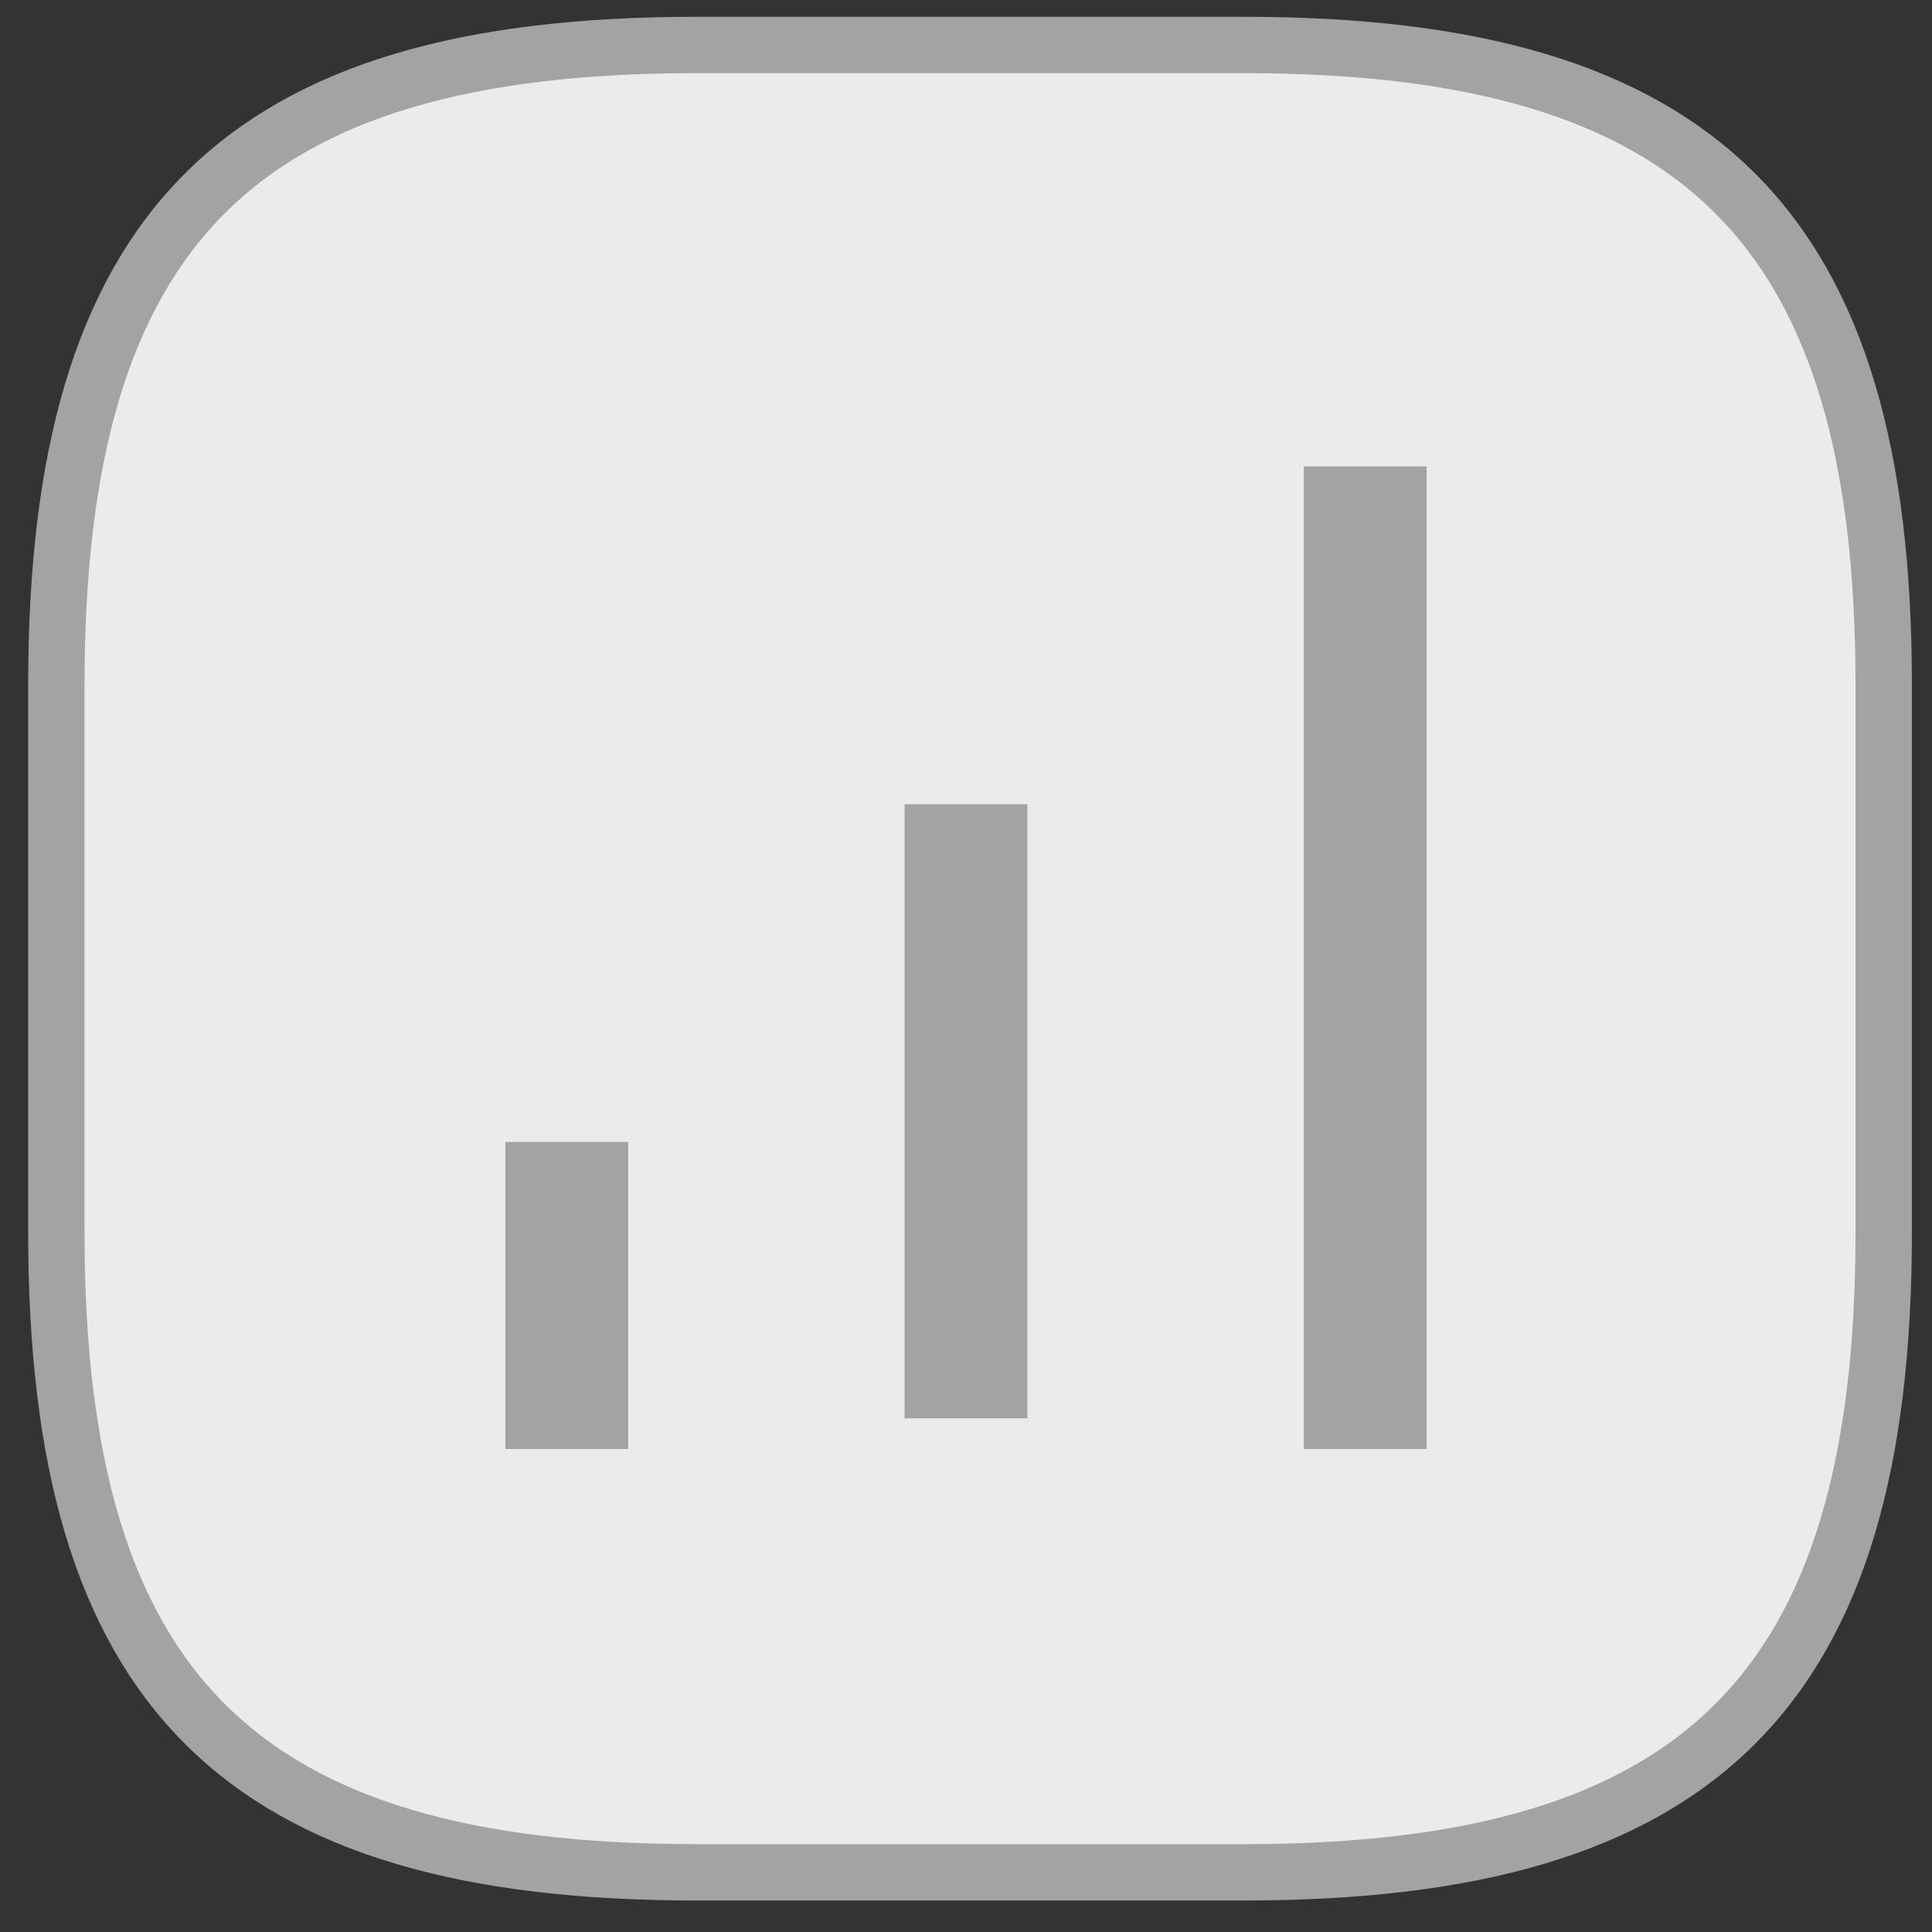
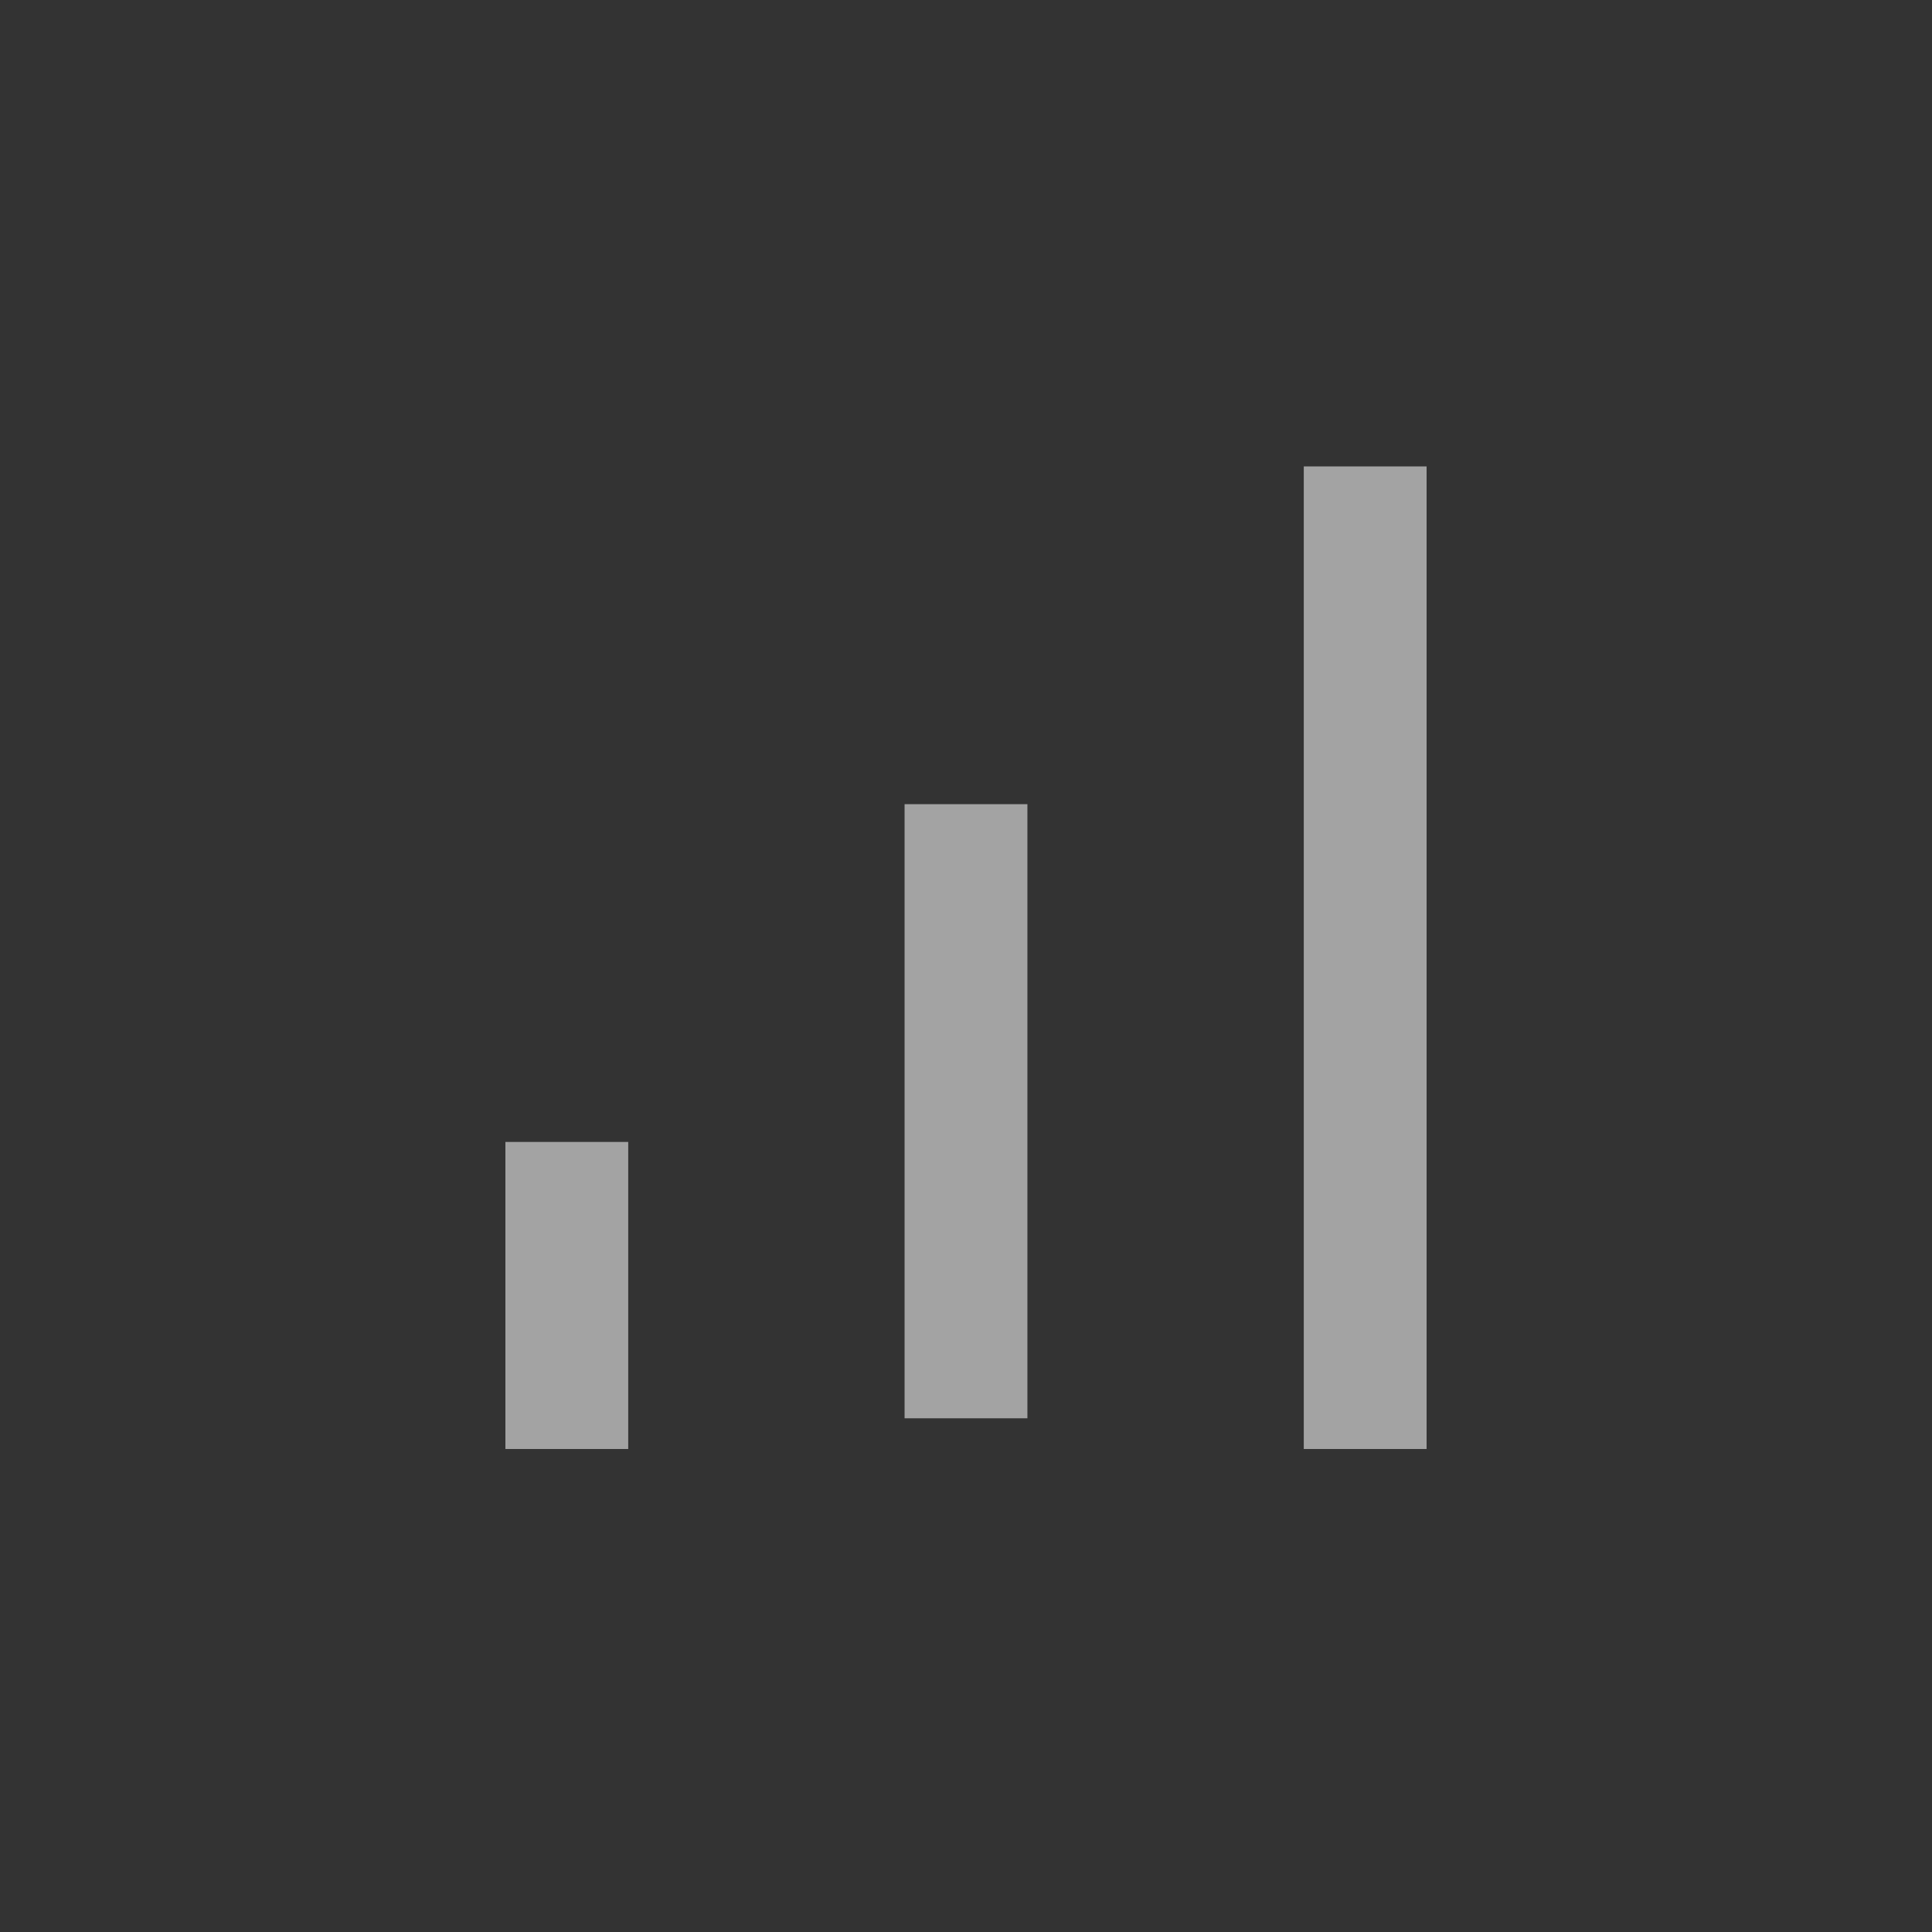
<svg xmlns="http://www.w3.org/2000/svg" viewBox="0 0 120 120">
  <rect x="0" y="0" width="120" height="120" fill="#333333" stroke="none" />
-   <path fill="#EBEBEB" stroke="#A3A3A3" stroke-linecap="round" stroke-linejoin="round" stroke-width="3.5" d="M43.225 116.293h34.05c28.375 0 39.725-11.35 39.725-39.725v-34.05c0-28.375-11.35-39.724-39.725-39.724h-34.05C14.85 2.794 3.5 14.144 3.5 42.518v34.05c.001 28.375 11.351 39.725 39.725 39.725z" />
  <path fill="#A3A3A3" d="M31.391 90V70.927h7.629V90h-7.629zm24.794-1.907V49.948h7.629v38.145h-7.629zM80.98 90V28.968h7.629V90H80.98z" />
</svg>